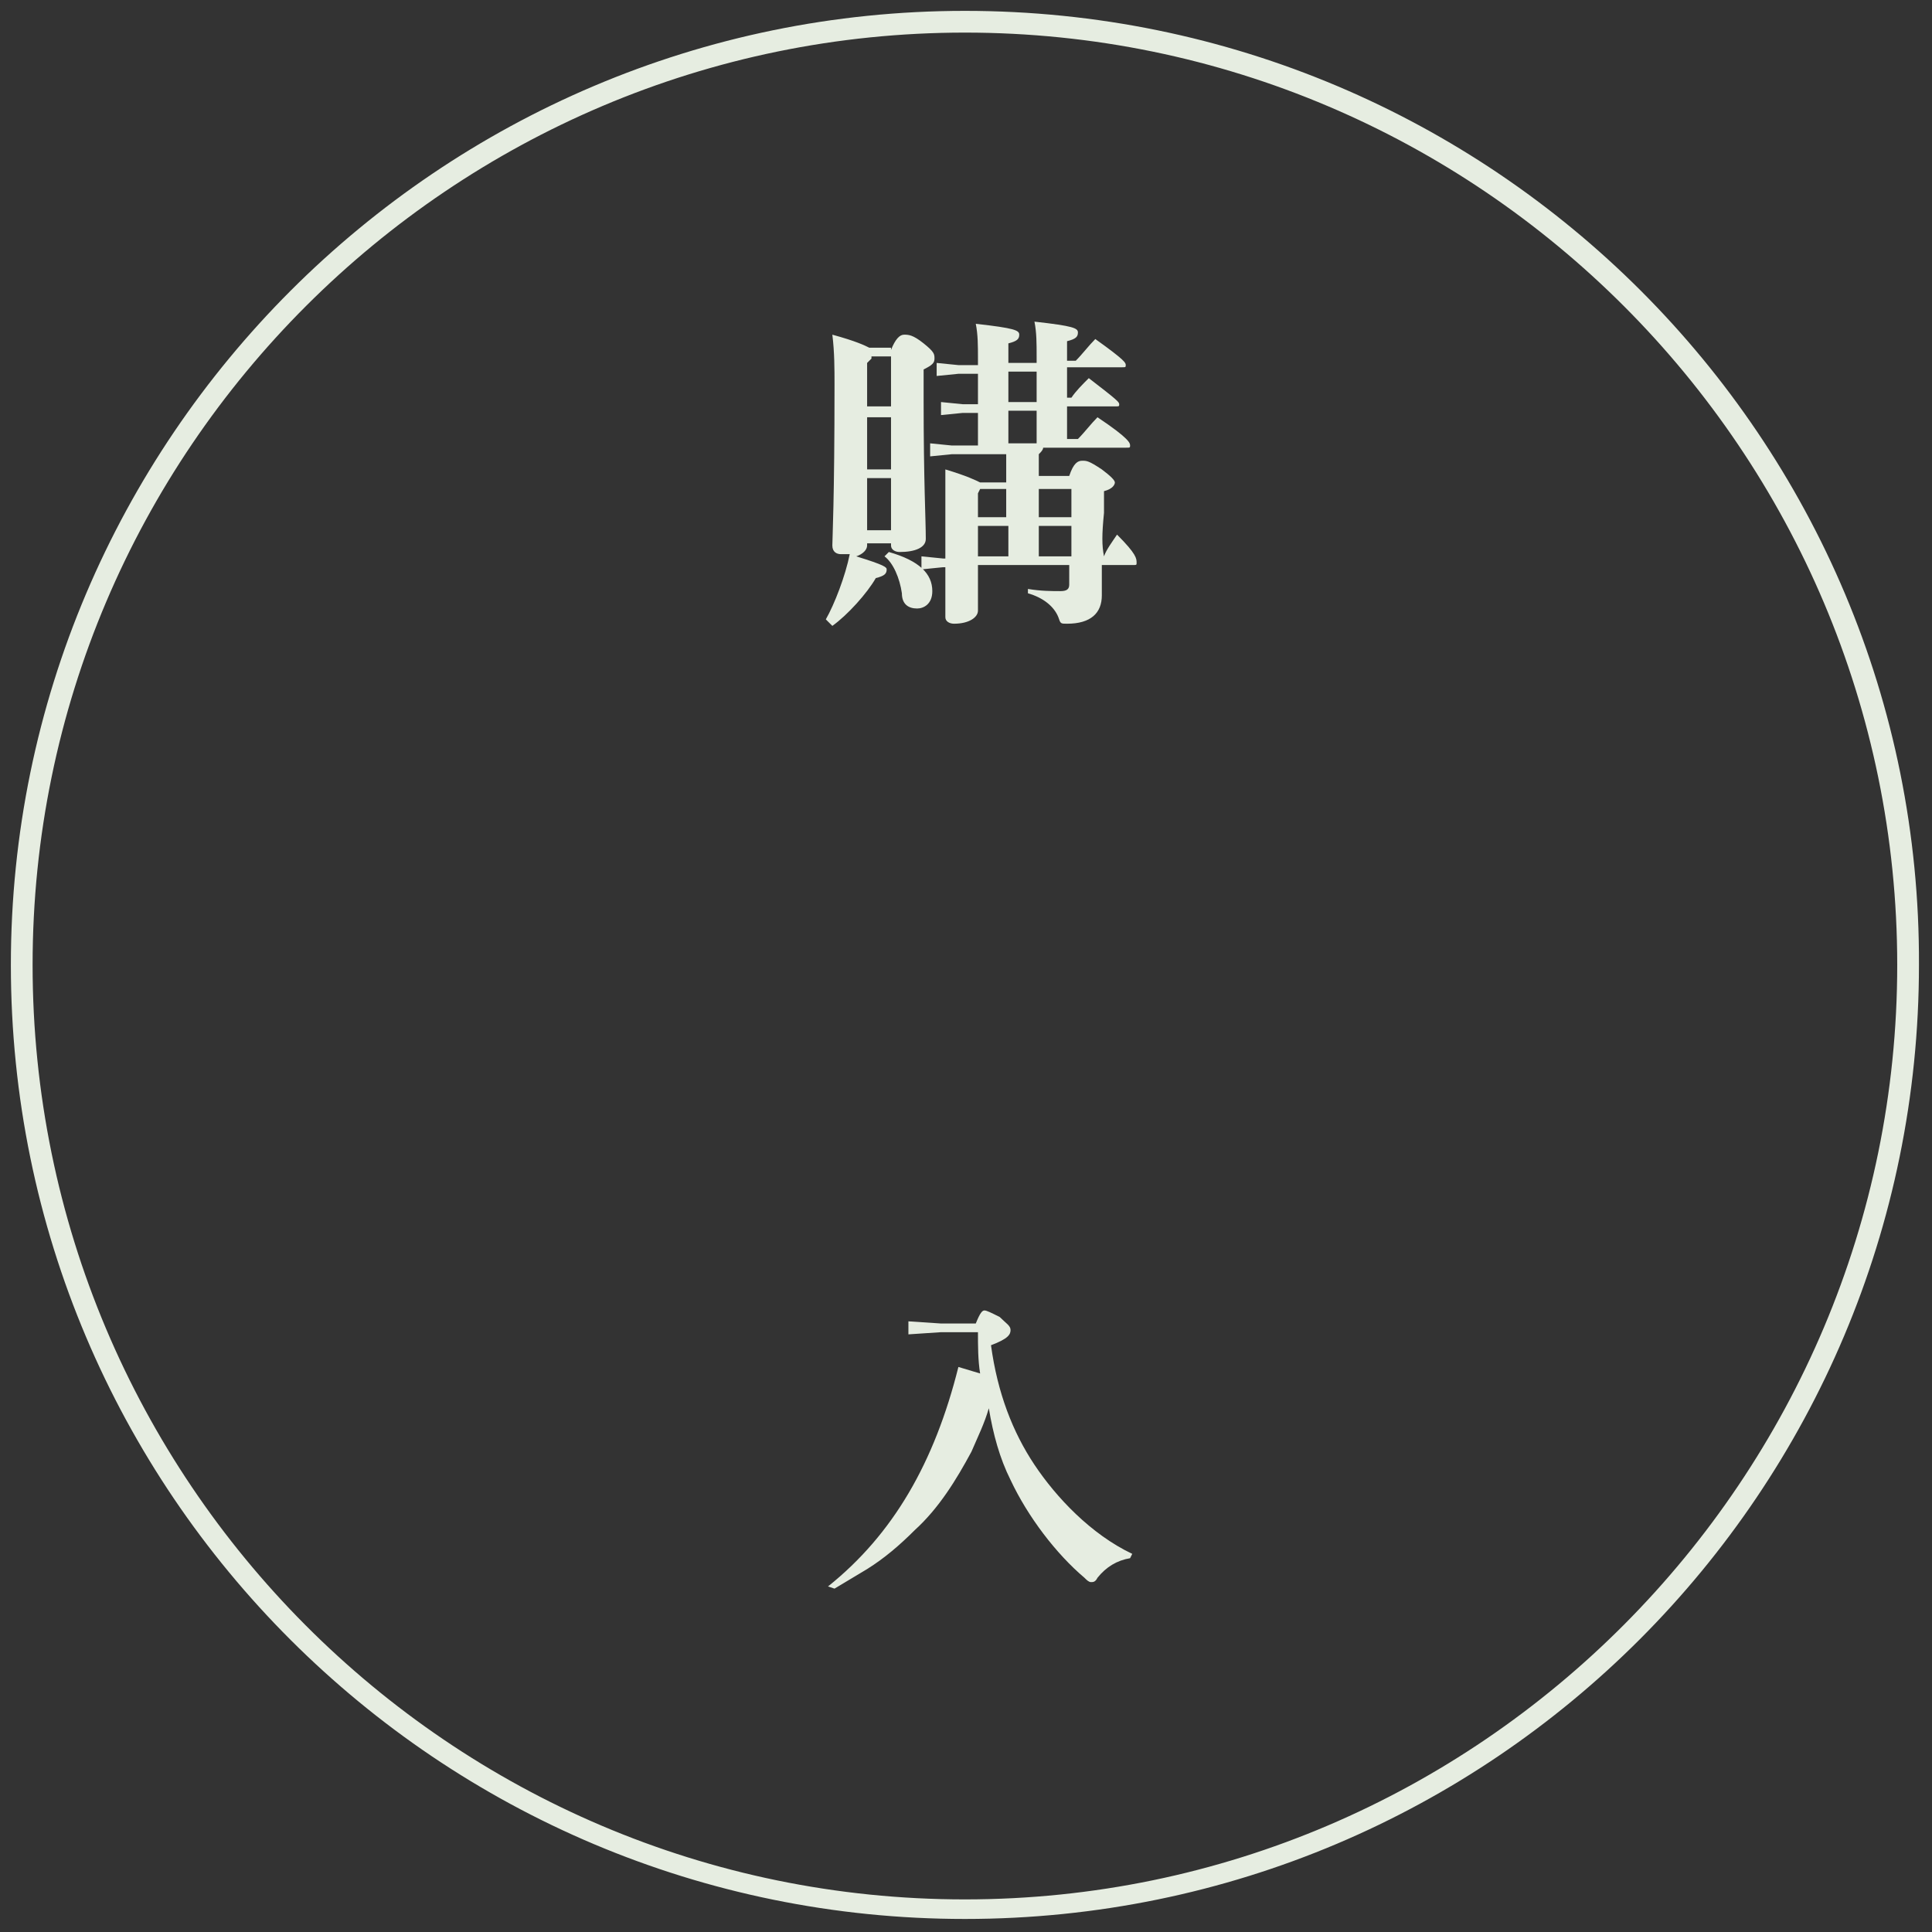
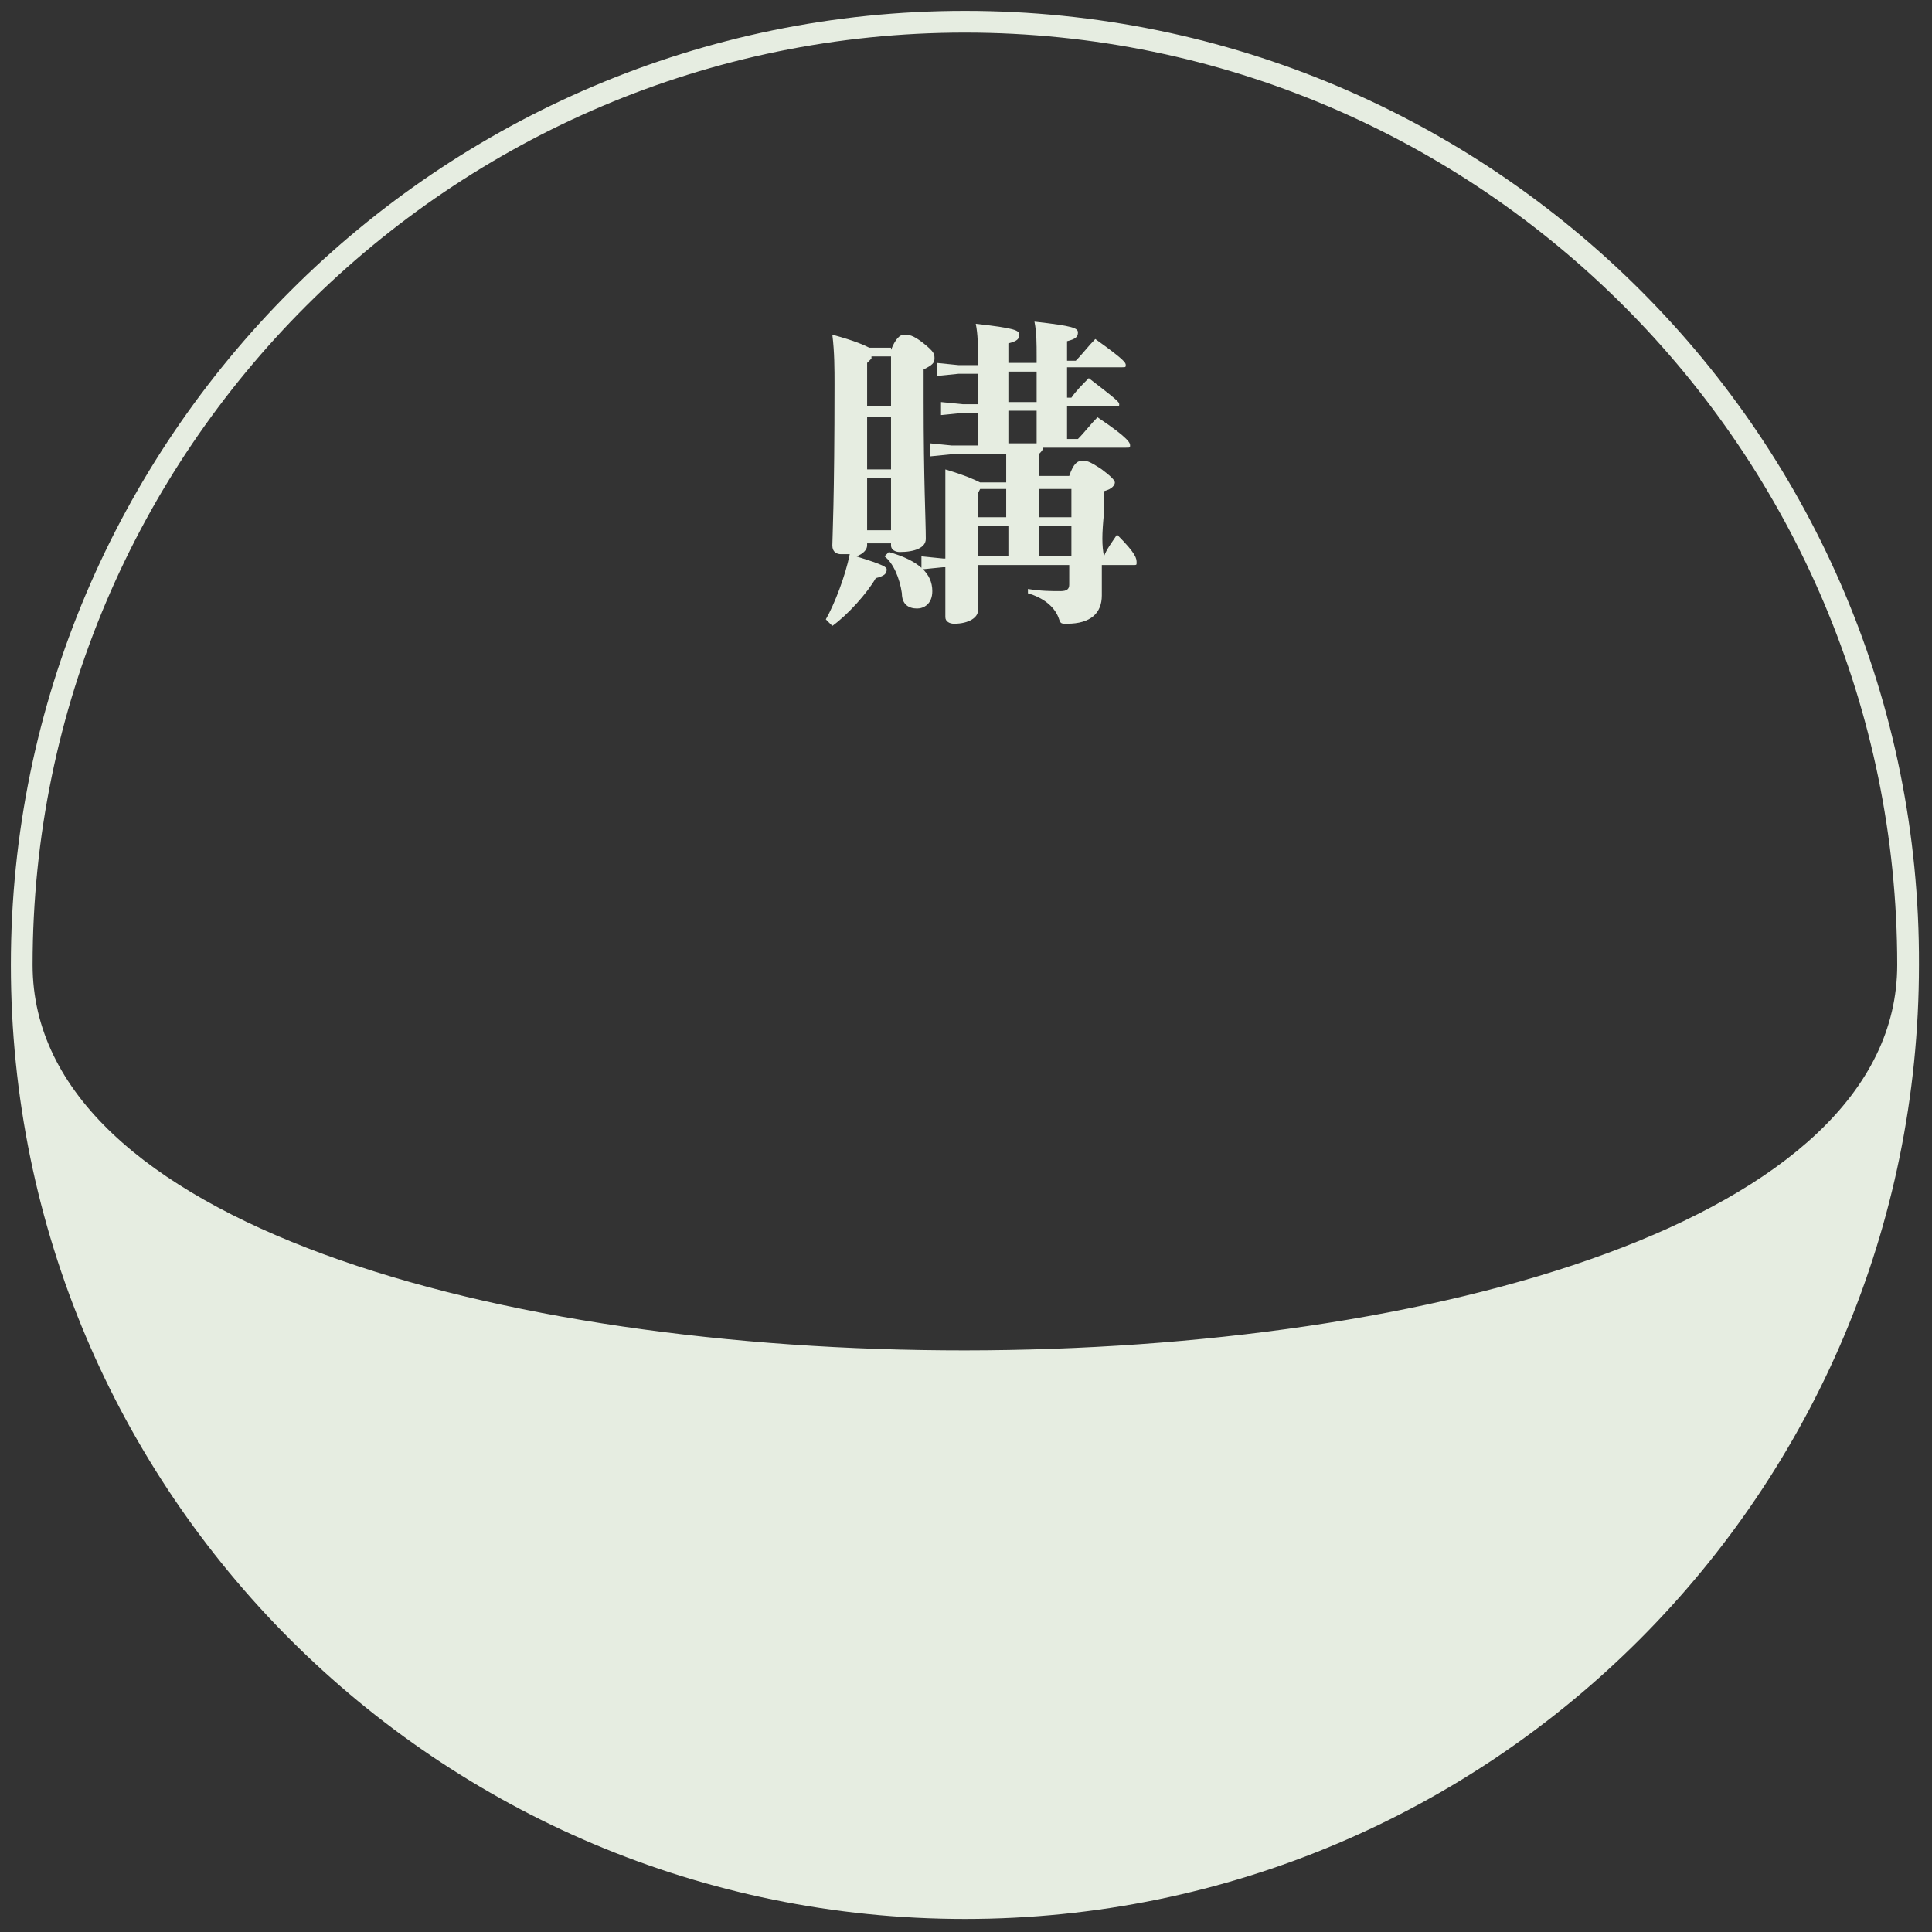
<svg xmlns="http://www.w3.org/2000/svg" version="1.1" id="レイヤー_1" x="0px" y="0px" viewBox="0 0 88.9 88.9" style="enable-background:new 0 0 88.9 88.9;" xml:space="preserve">
  <rect x="0" y="0" width="88.9" height="88.9" fill="#333333" stroke="none" />
  <style type="text/css">
	.st0{fill:#E6EDE1;}
</style>
  <g>
-     <path class="st0" d="M44.4,1.5c23.7,0,42.9,19.3,42.9,42.9S68.1,87.4,44.4,87.4S1.5,68.1,1.5,44.4S20.8,1.5,44.4,1.5 M44.4,0.5   C20.2,0.5,0.5,20.2,0.5,44.4c0,24.3,19.7,43.9,43.9,43.9c24.3,0,43.9-19.7,43.9-43.9C88.4,20.2,68.7,0.5,44.4,0.5L44.4,0.5z" />
+     <path class="st0" d="M44.4,1.5c23.7,0,42.9,19.3,42.9,42.9S1.5,68.1,1.5,44.4S20.8,1.5,44.4,1.5 M44.4,0.5   C20.2,0.5,0.5,20.2,0.5,44.4c0,24.3,19.7,43.9,43.9,43.9c24.3,0,43.9-19.7,43.9-43.9C88.4,20.2,68.7,0.5,44.4,0.5L44.4,0.5z" />
  </g>
  <g>
    <path class="st0" d="M41,16.1c0.2-0.5,0.4-0.7,0.6-0.7c0.2,0,0.4,0,0.9,0.4c0.5,0.4,0.5,0.5,0.5,0.7c0,0.2-0.1,0.3-0.5,0.5v1.4   c0,3.8,0.1,5.5,0.1,6.4c0,0.4-0.5,0.6-1.2,0.6c-0.2,0-0.4-0.1-0.4-0.3v-0.1h-1.1v0.1c0,0.2-0.2,0.4-0.5,0.5   c1.3,0.4,1.4,0.5,1.4,0.6c0,0.2-0.1,0.3-0.5,0.4c-0.4,0.7-1.3,1.7-2,2.2L38,28.5c0.4-0.7,0.9-2,1.1-3c-0.1,0-0.2,0-0.4,0   c-0.2,0-0.4-0.1-0.4-0.4c0-0.3,0.1-2.1,0.1-7.4c0-0.7,0-1.5-0.1-2.3c1.1,0.3,1.5,0.5,1.7,0.6H41z M40.1,16.5l-0.2,0.2v2H41v-2.3   H40.1z M39.9,19.2v2.4H41v-2.4H39.9z M39.9,22v2.4H41V22H39.9z M40.9,25.4c1.4,0.4,2,1,2,1.8c0,0.6-0.4,0.8-0.7,0.8   c-0.4,0-0.7-0.2-0.7-0.7c-0.1-0.7-0.4-1.4-0.8-1.7L40.9,25.4z M50.8,25.6c0.1-0.3,0.4-0.7,0.6-1c0.9,0.9,0.9,1.1,0.9,1.3   c0,0.1,0,0.1-0.2,0.1h-1.4c0,0.7,0,1.1,0,1.4c0,0.8-0.5,1.3-1.6,1.3c-0.3,0-0.3,0-0.4-0.3c-0.2-0.5-0.7-0.9-1.4-1.1l0-0.2   c0.6,0.1,1.1,0.1,1.5,0.1c0.3,0,0.4-0.1,0.4-0.3V26H45v2.1c0,0.3-0.4,0.6-1.1,0.6c-0.2,0-0.4-0.1-0.4-0.3s0-0.7,0-2.3h-0.1l-1,0.1   v-0.6l1,0.1h0.1c0-0.6,0-1.3,0-2.1c0-0.5,0-1.2,0-2c1,0.3,1.4,0.5,1.6,0.6h1.2v-1.3h-2.5l-1,0.1v-0.6l1,0.1H45v-1.5h-0.7l-1,0.1   v-0.6l1,0.1H45v-1.4h-0.9l-1,0.1v-0.6l1,0.1H45v-0.3c0-0.6,0-1.1-0.1-1.6c1.8,0.2,2,0.3,2,0.5c0,0.2-0.1,0.3-0.5,0.4v0.9h1.3v-0.3   c0-0.6,0-1.1-0.1-1.6c1.8,0.2,2,0.3,2,0.5c0,0.2-0.1,0.3-0.5,0.4v0.9h0.4c0.3-0.3,0.6-0.7,0.9-1c1.4,1,1.4,1.1,1.4,1.2   c0,0.1,0,0.1-0.2,0.1h-2.5v1.4h0.2c0.2-0.3,0.5-0.6,0.8-0.9c1.3,1,1.4,1.1,1.4,1.2c0,0.1,0,0.1-0.2,0.1h-2.2v1.5h0.5   c0.3-0.3,0.6-0.7,0.9-1c1.5,1,1.5,1.2,1.5,1.3c0,0.1,0,0.1-0.2,0.1H48c0,0.1-0.1,0.2-0.2,0.3v1h1.4c0.2-0.6,0.4-0.7,0.6-0.7   c0.2,0,0.3,0,0.9,0.4c0.4,0.3,0.6,0.5,0.6,0.6c0,0.1-0.1,0.3-0.5,0.4v1C50.7,24.6,50.7,25.1,50.8,25.6L50.8,25.6z M46.3,23.8v-1.3   h-1.2L45,22.7v1.1H46.3z M45,24.2v1.4h1.4v-1.4H45z M46.4,17.1v1.4h1.3v-1.4H46.4z M47.7,20.4v-1.5h-1.3v1.5H47.7z M47.8,22.5v1.3   h1.5v-1.3H47.8z M49.3,24.2h-1.5v1.4h1.5V24.2z" />
-     <path class="st0" d="M44.9,60.9c0.2-0.5,0.3-0.6,0.4-0.6c0.1,0,0.3,0.1,0.7,0.3c0.3,0.3,0.5,0.4,0.5,0.6c0,0.2-0.1,0.4-0.9,0.7   c0.3,2.2,1,4,2,5.5c1,1.5,2.6,3.2,4.5,4.1L52,71.7c-0.6,0.1-1.1,0.4-1.5,0.9c-0.1,0.2-0.2,0.2-0.3,0.2c-0.1,0-0.2-0.1-0.3-0.2   c-1.3-1.1-2.6-2.8-3.4-4.5c-0.5-1-0.8-2.1-1-3.3c-0.2,0.7-0.5,1.3-0.8,2c-0.7,1.3-1.5,2.6-2.6,3.6c-0.7,0.7-1.4,1.3-2.2,1.8   c-0.5,0.3-1,0.6-1.5,0.9L38.1,73c3-2.4,4.9-5.7,6-10.1l1,0.3c-0.1-0.6-0.1-1.3-0.1-1.9h-1.7l-1.5,0.1v-0.6l1.5,0.1H44.9z" />
  </g>
</svg>